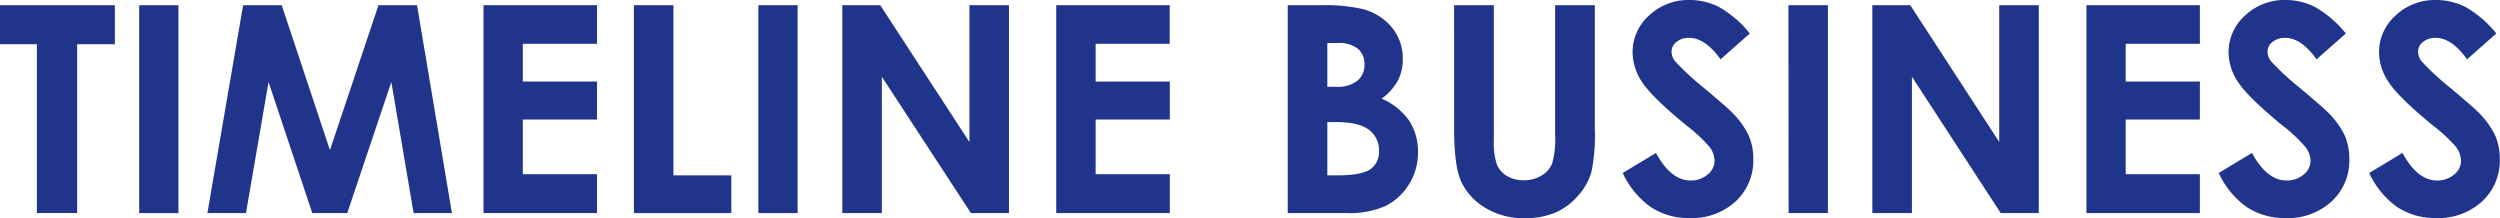
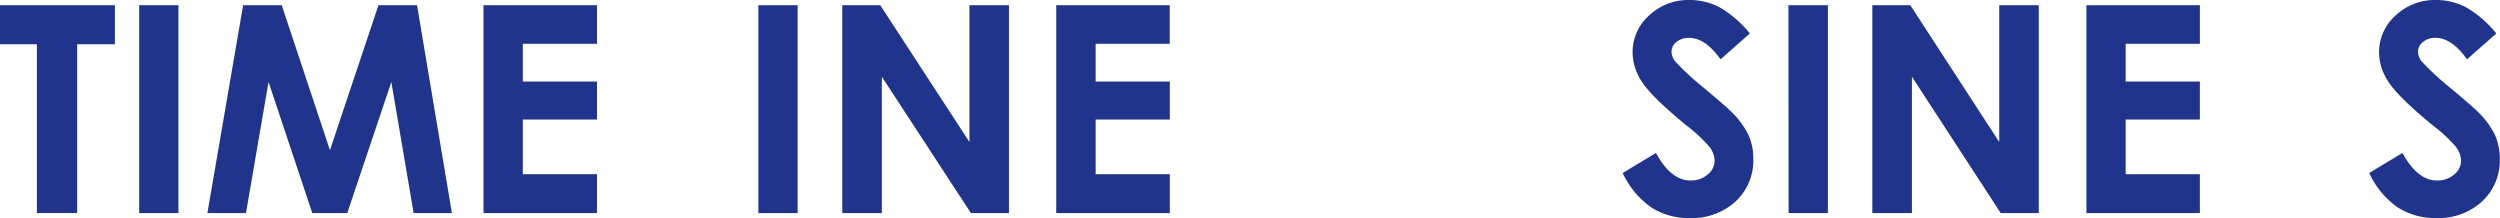
<svg xmlns="http://www.w3.org/2000/svg" viewBox="0 0 518.35 45.26">
  <defs>
    <style>.cls-1{fill:#21348c;}</style>
  </defs>
  <title>company_title_timeline</title>
  <g id="レイヤー_2" data-name="レイヤー 2">
    <g id="Layer_4" data-name="Layer 4">
      <path class="cls-1" d="M0,1.08H23.82V9.17H16v35H7.65v-35H0Z" />
      <path class="cls-1" d="M28.86,1.08H37v43.1H28.86Z" />
      <path class="cls-1" d="M50.41,1.08h8l10,30.06L78.47,1.08h8l7.23,43.1H85.76L81.14,17,72,44.18H64.75L55.68,17,51,44.18H43Z" />
      <path class="cls-1" d="M100.25,1.08h23.53v8H108.4V16.9h15.38v7.89H108.4V36.12h15.38v8.06H100.25Z" />
-       <path class="cls-1" d="M131.43,1.08h8.2V36.36h12v7.82H131.43Z" />
      <path class="cls-1" d="M157.24,1.08h8.14v43.1h-8.14Z" />
      <path class="cls-1" d="M174.64,1.08h7.87L201,29.44V1.08h8.2v43.1h-7.89L182.84,15.91V44.18h-8.2Z" />
      <path class="cls-1" d="M219,1.08h23.53v8H227.17V16.9h15.38v7.89H227.17V36.12h15.38v8.06H219Z" />
-       <path class="cls-1" d="M267,44.18V1.08h6.78a34.88,34.88,0,0,1,8.62.77,11.53,11.53,0,0,1,6.16,3.8,10,10,0,0,1,2.29,6.57,9.55,9.55,0,0,1-1,4.46,11.32,11.32,0,0,1-3.38,3.77,13.55,13.55,0,0,1,5.74,4.61A11.68,11.68,0,0,1,294,31.61a12.2,12.2,0,0,1-1.87,6.62,12.06,12.06,0,0,1-4.84,4.47,18.54,18.54,0,0,1-8.18,1.48Zm8.21-35.27V18H277a6.66,6.66,0,0,0,4.45-1.26,4.27,4.27,0,0,0,1.46-3.43,4,4,0,0,0-1.38-3.21,6.35,6.35,0,0,0-4.21-1.18Zm0,16.4V36.36h2.05q5.11,0,6.89-1.29a4.33,4.33,0,0,0,1.78-3.75,5.27,5.27,0,0,0-2.09-4.4q-2.08-1.61-6.93-1.61Z" />
-       <path class="cls-1" d="M301.49,1.08h8.24V29a14.51,14.51,0,0,0,.63,5.1,5,5,0,0,0,2.08,2.38,6.48,6.48,0,0,0,3.5.89,6.83,6.83,0,0,0,3.73-1,5.22,5.22,0,0,0,2.17-2.53,18.85,18.85,0,0,0,.6-5.87V1.08h8.23v25.7a37.21,37.21,0,0,1-.73,9,12.75,12.75,0,0,1-2.8,4.86,12.94,12.94,0,0,1-4.76,3.48,16.14,16.14,0,0,1-6.27,1.12A15.15,15.15,0,0,1,308,43.11a12.52,12.52,0,0,1-5-5.39q-1.5-3.24-1.5-10.94Z" />
      <path class="cls-1" d="M362.81,6.94l-6.07,5.36c-2.14-3-4.31-4.45-6.52-4.45a3.94,3.94,0,0,0-2.64.87,2.51,2.51,0,0,0-1,1.94,3.31,3.31,0,0,0,.74,2.05,55,55,0,0,0,6,5.54Q358,22.18,359,23.2A17.15,17.15,0,0,1,362.53,28a12,12,0,0,1,1,5,11.55,11.55,0,0,1-3.66,8.76,13.39,13.39,0,0,1-9.56,3.45,14.23,14.23,0,0,1-8-2.25,17.94,17.94,0,0,1-5.86-7.09l6.9-4.16q3.11,5.72,7.16,5.71a5.27,5.27,0,0,0,3.55-1.23,3.66,3.66,0,0,0,1.44-2.84,4.87,4.87,0,0,0-1.09-2.93A31.06,31.06,0,0,0,349.65,26q-7-5.74-9.1-8.87a11.23,11.23,0,0,1-2.05-6.22,10.17,10.17,0,0,1,3.41-7.69A11.86,11.86,0,0,1,350.35,0a13.34,13.34,0,0,1,6.14,1.49A22.52,22.52,0,0,1,362.81,6.94Z" />
      <path class="cls-1" d="M370.81,1.08H379v43.1h-8.15Z" />
      <path class="cls-1" d="M388.21,1.08h7.87l18.44,28.36V1.08h8.2v43.1h-7.89L396.42,15.91V44.18h-8.21Z" />
      <path class="cls-1" d="M432.6,1.08h23.52v8H440.74V16.9h15.38v7.89H440.74V36.12h15.38v8.06H432.6Z" />
-       <path class="cls-1" d="M486.39,6.94l-6.08,5.36c-2.13-3-4.3-4.45-6.51-4.45a4,4,0,0,0-2.65.87,2.5,2.5,0,0,0-1,1.94,3.3,3.3,0,0,0,.73,2.05,55.56,55.56,0,0,0,6,5.54c3.13,2.62,5,4.27,5.69,4.95A17.41,17.41,0,0,1,486.11,28a12.14,12.14,0,0,1,1,5,11.52,11.52,0,0,1-3.67,8.76,13.38,13.38,0,0,1-9.56,3.45,14.25,14.25,0,0,1-8-2.25,17.84,17.84,0,0,1-5.85-7.09l6.89-4.16q3.12,5.72,7.16,5.71a5.25,5.25,0,0,0,3.55-1.23,3.66,3.66,0,0,0,1.44-2.84A4.92,4.92,0,0,0,478,30.47,31.28,31.28,0,0,0,473.22,26q-7-5.74-9.1-8.87a11.23,11.23,0,0,1-2.05-6.22,10.18,10.18,0,0,1,3.42-7.69A11.85,11.85,0,0,1,473.92,0a13.41,13.41,0,0,1,6.15,1.49A22.66,22.66,0,0,1,486.39,6.94Z" />
      <path class="cls-1" d="M517.59,6.94l-6.08,5.36c-2.13-3-4.3-4.45-6.51-4.45a3.93,3.93,0,0,0-2.64.87,2.48,2.48,0,0,0-1,1.94,3.3,3.3,0,0,0,.73,2.05,55.56,55.56,0,0,0,6,5.54q4.69,3.93,5.69,4.95A17.41,17.41,0,0,1,517.31,28a12.14,12.14,0,0,1,1,5,11.52,11.52,0,0,1-3.67,8.76,13.38,13.38,0,0,1-9.56,3.45,14.25,14.25,0,0,1-8-2.25,17.84,17.84,0,0,1-5.85-7.09l6.9-4.16q3.11,5.72,7.15,5.71a5.3,5.3,0,0,0,3.56-1.23,3.68,3.68,0,0,0,1.43-2.84,4.92,4.92,0,0,0-1.08-2.93A31.28,31.28,0,0,0,504.42,26q-7-5.74-9.09-8.87a11.25,11.25,0,0,1-2.06-6.22,10.18,10.18,0,0,1,3.42-7.69A11.85,11.85,0,0,1,505.12,0a13.41,13.41,0,0,1,6.15,1.49A22.66,22.66,0,0,1,517.59,6.94Z" />
    </g>
  </g>
</svg>